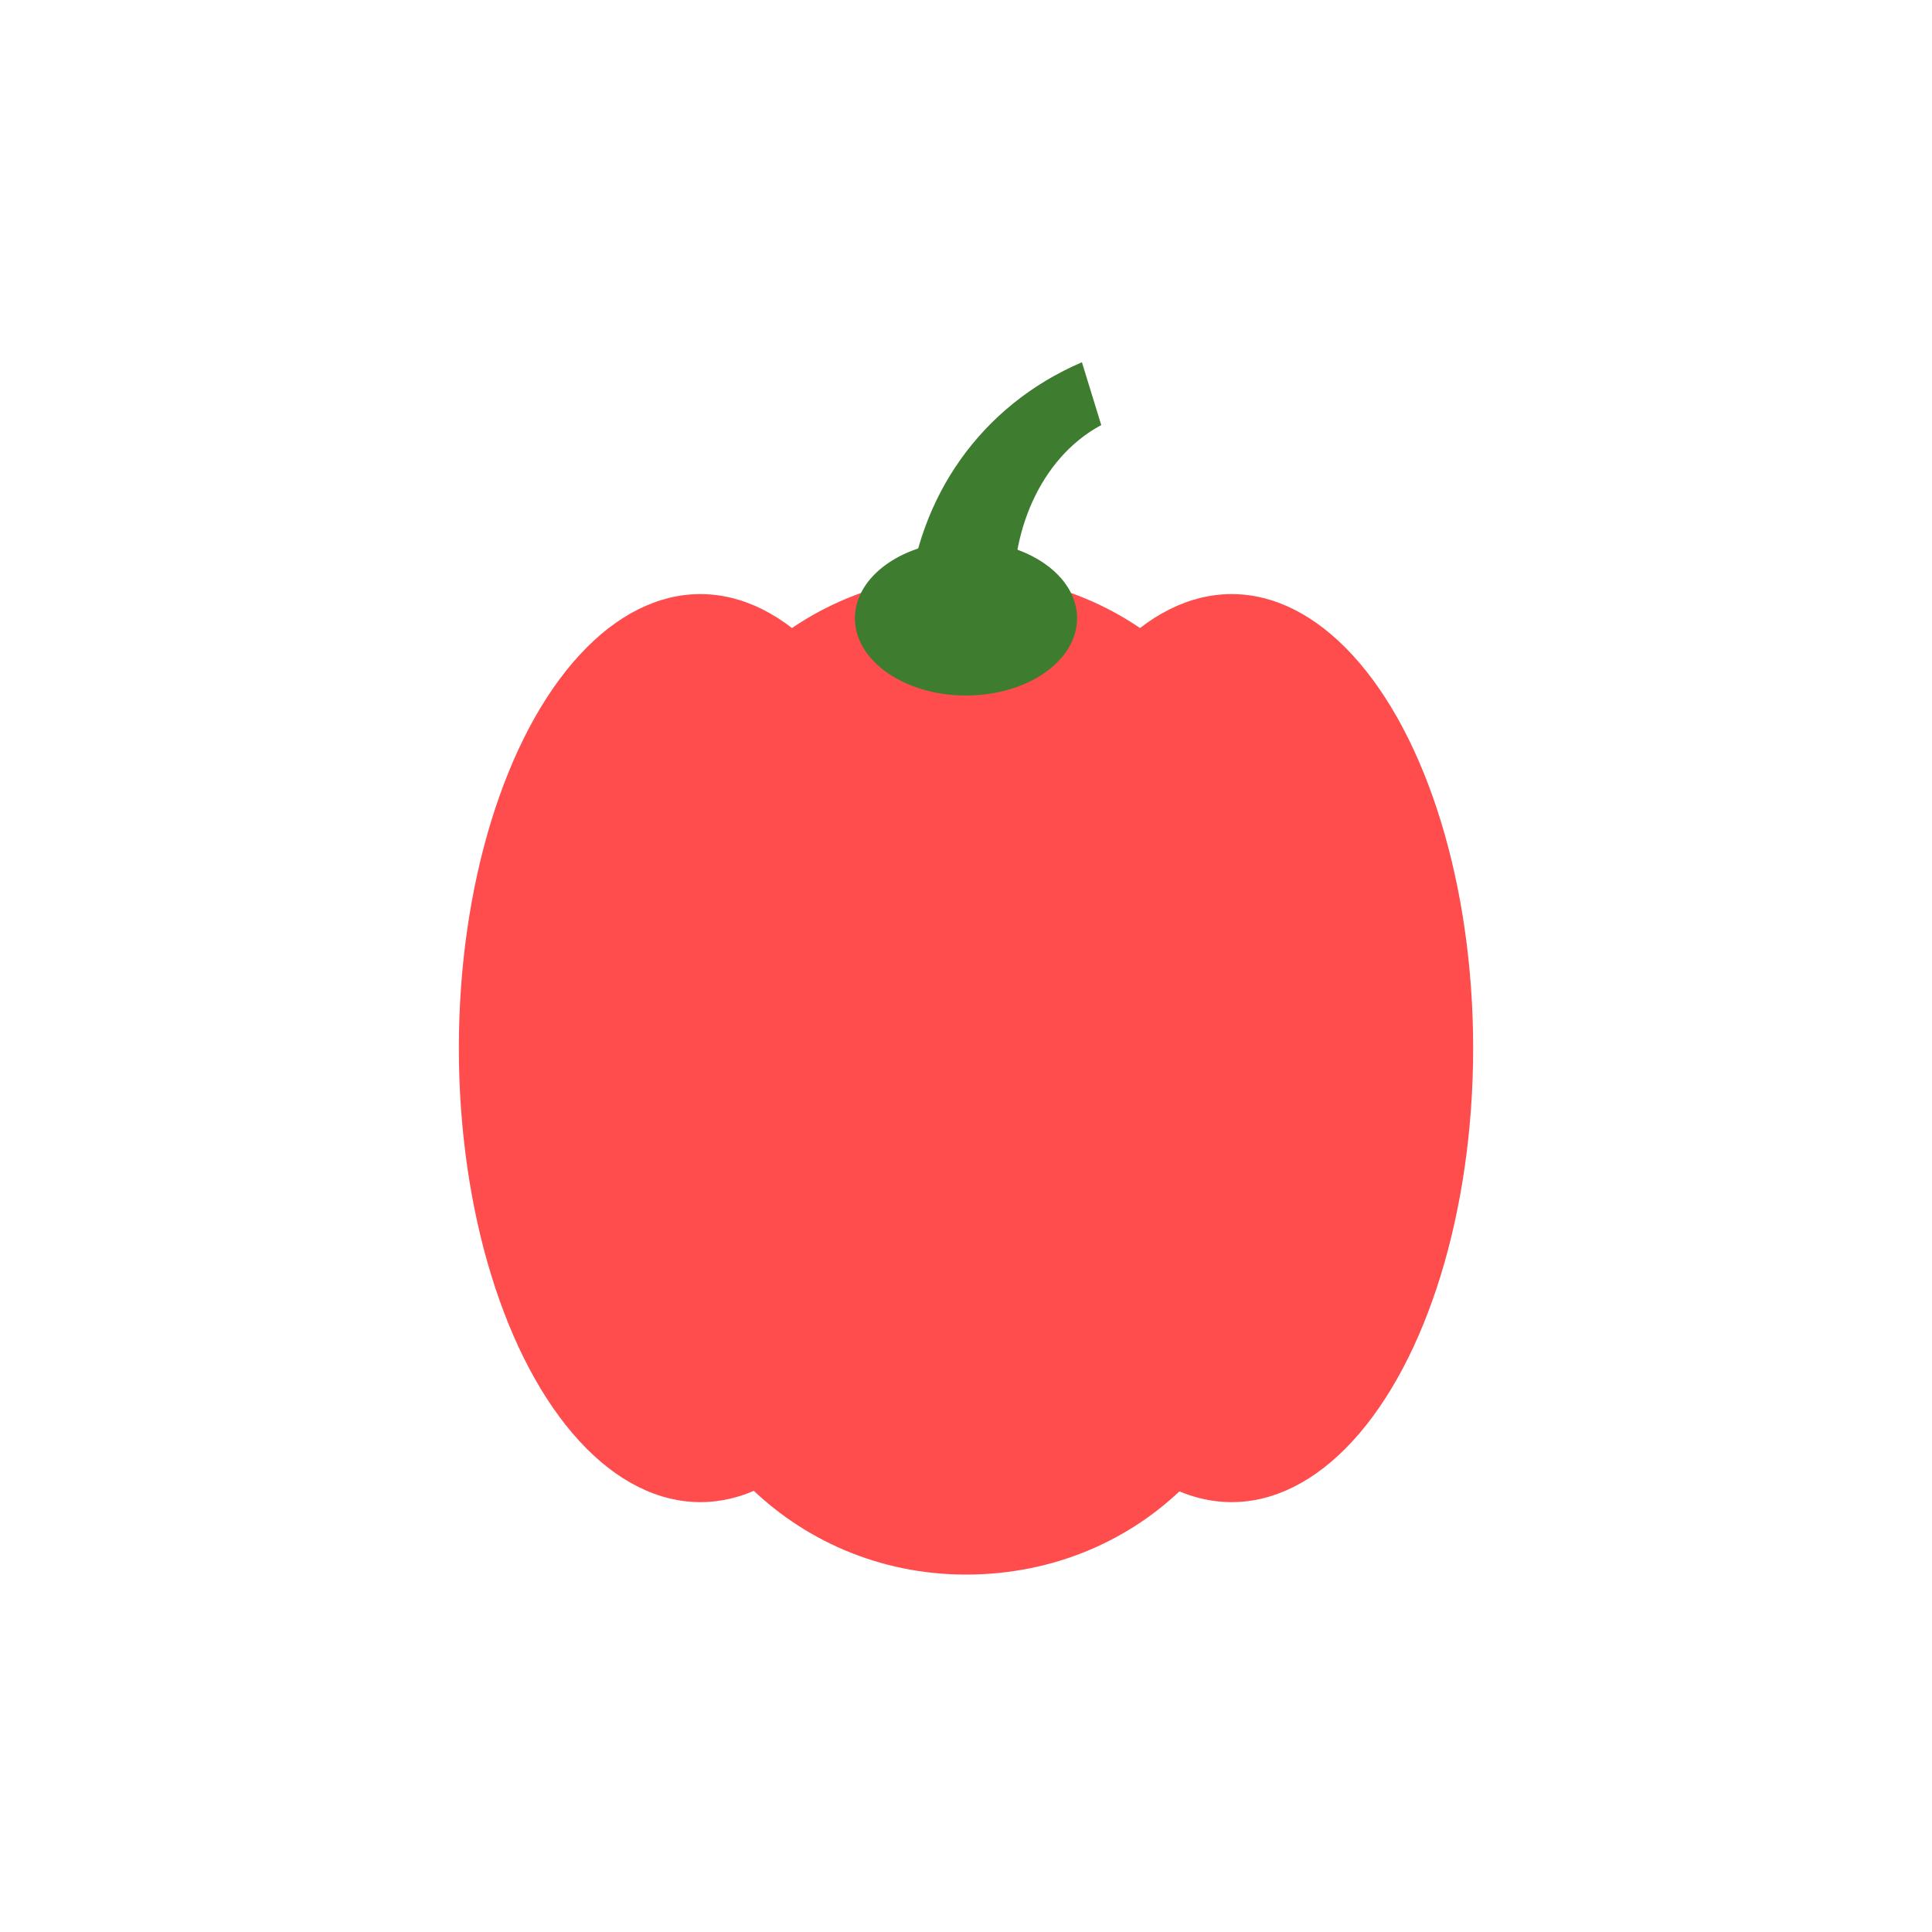
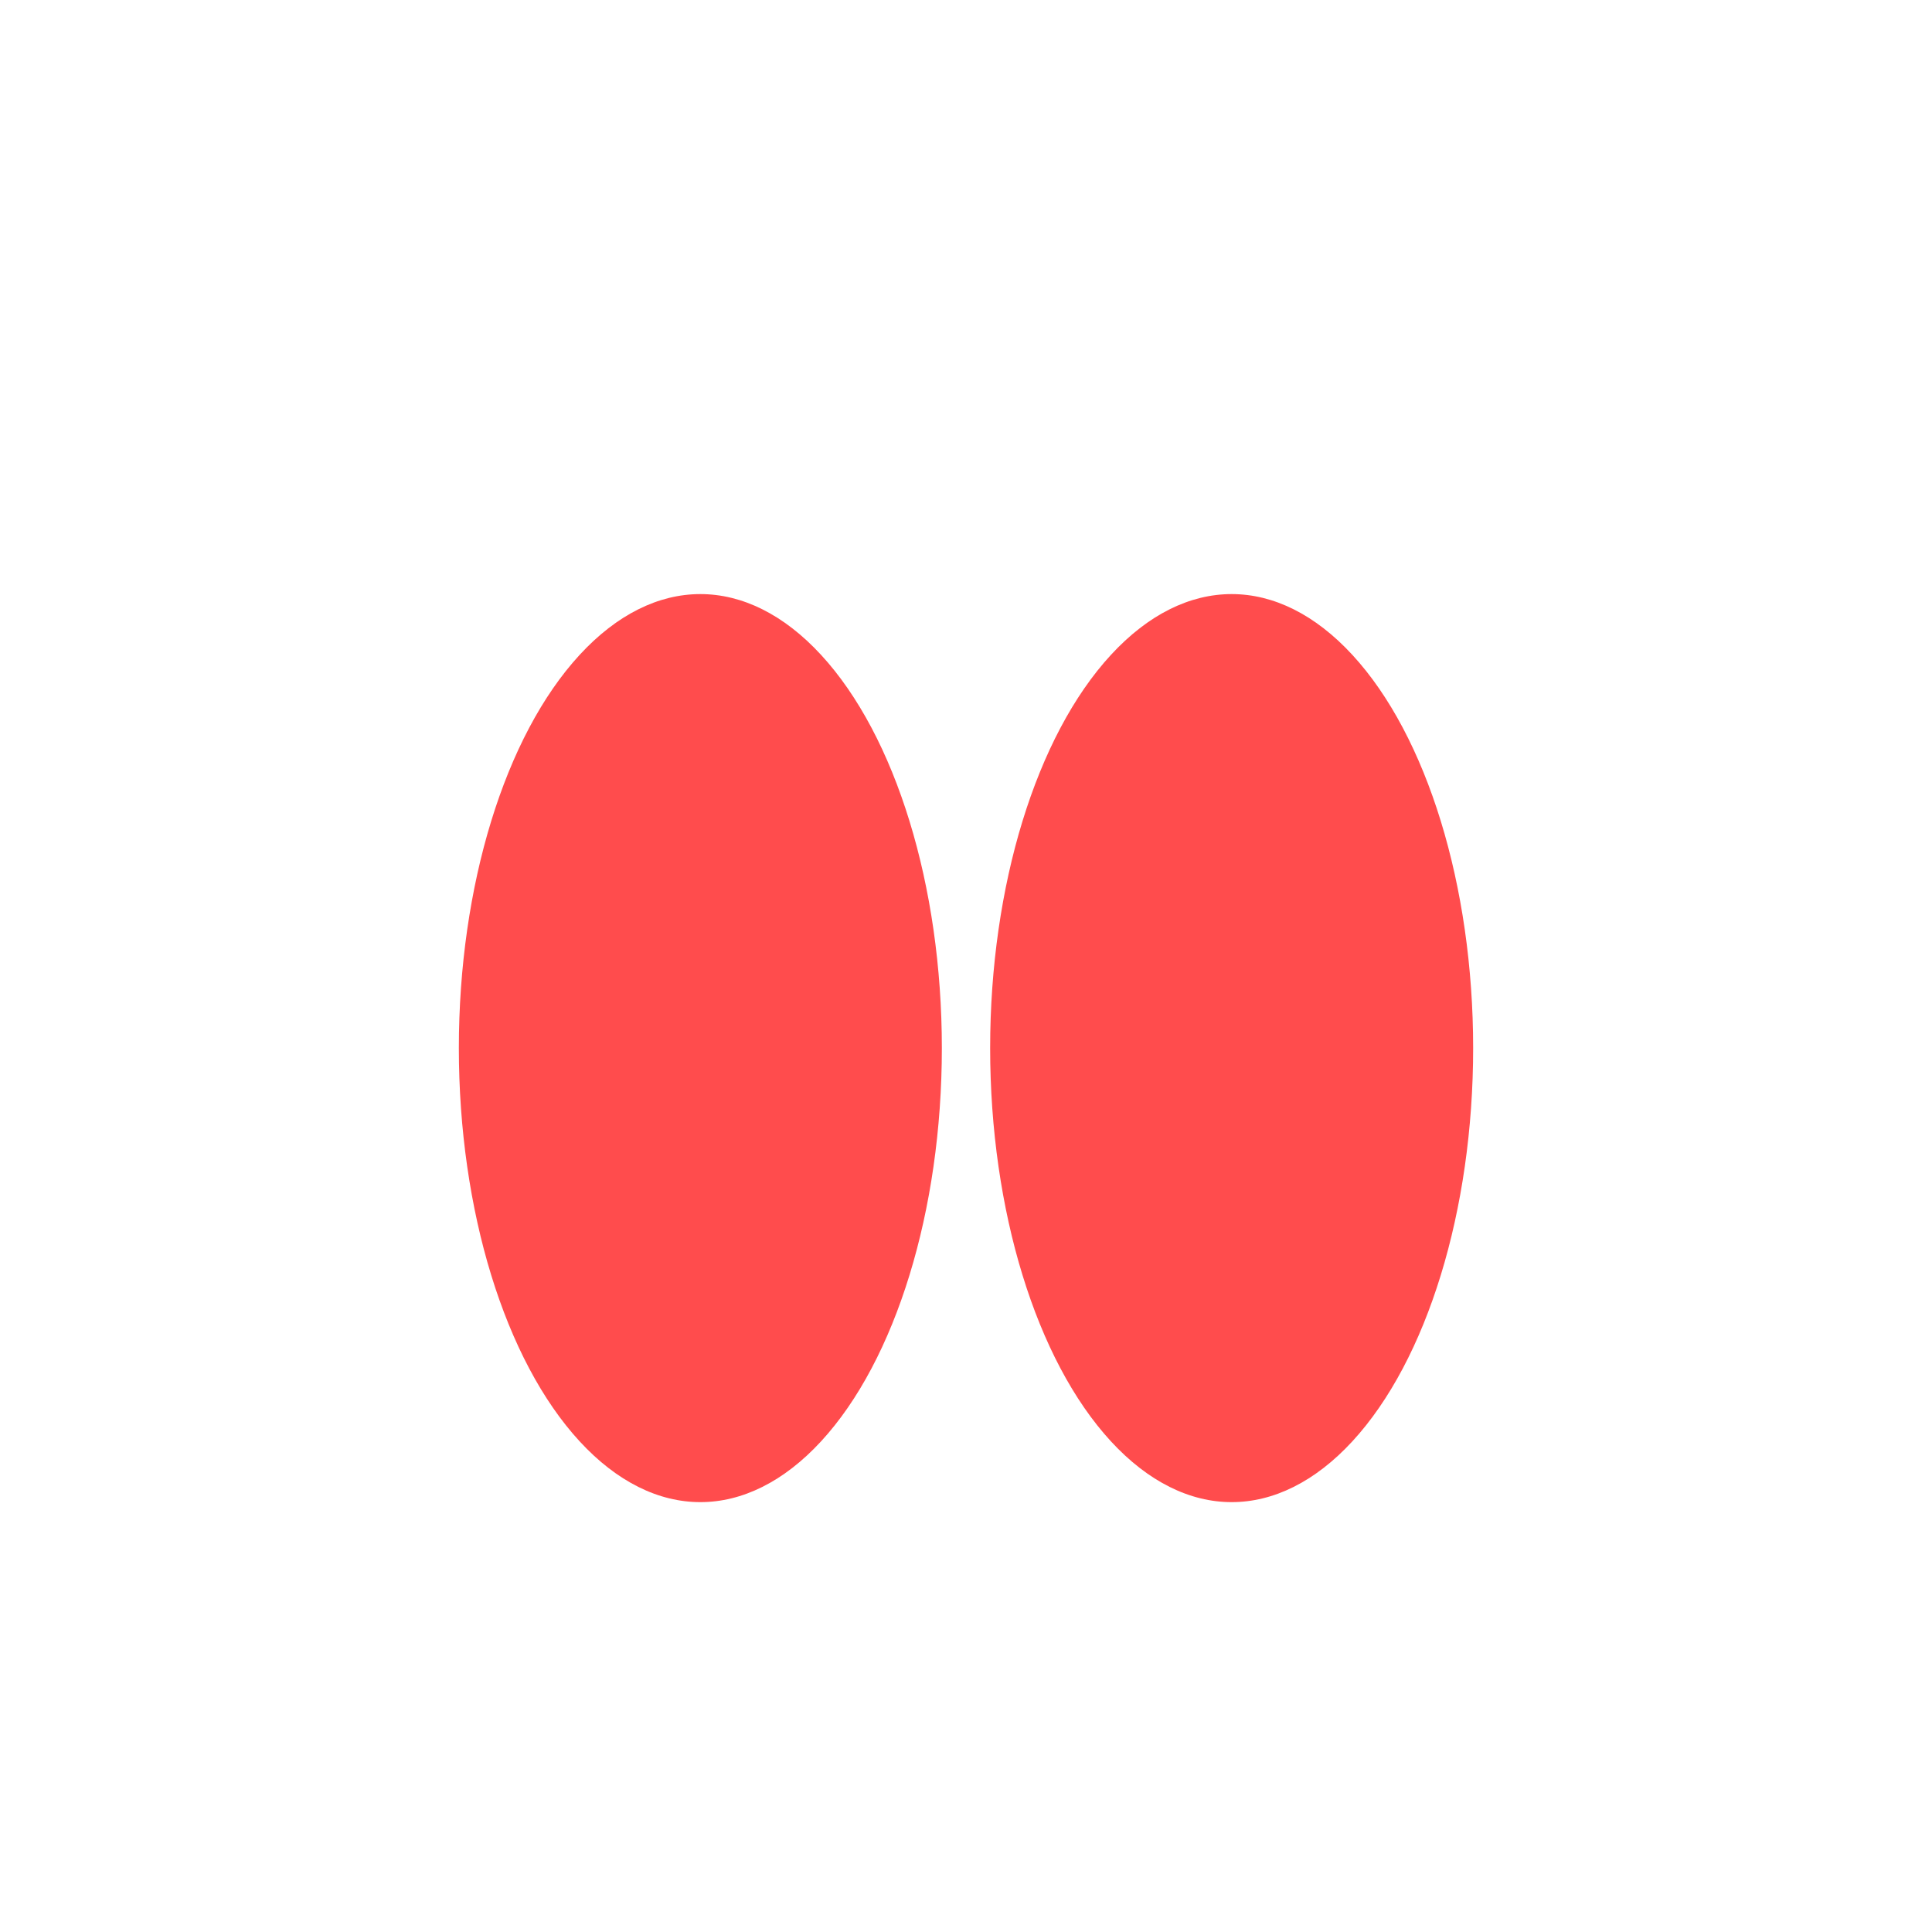
<svg xmlns="http://www.w3.org/2000/svg" version="1.1" x="0px" y="0px" width="40px" height="40px" viewBox="0 0 40 40" enable-background="new 0 0 40 40" xml:space="preserve">
  <g id="template_app">
</g>
  <g id="icones">
    <g>
-       <path fill="#FF4C4D" d="M20,11.9c-3.5,0-6.4,2.8-6.4,6.4v7.9c0,3.5,2.8,6.4,6.4,6.4s6.4-2.8,6.4-6.4v-7.9    C26.4,14.7,23.5,11.9,20,11.9z" />
      <ellipse fill="#FF4C4D" cx="14.5" cy="21.7" rx="5" ry="9.4" />
      <ellipse fill="#FF4C4D" cx="25.5" cy="21.7" rx="5" ry="9.4" />
-       <path fill="#3E7C2F" d="M21,12.5c-0.1-1.4,0.5-3,1.8-3.7l-0.4-1.3c-2.1,0.9-3.4,2.8-3.6,5c-0.1,0.7,0.6,1.3,1.3,1.1l0.1,0    C20.8,13.4,21.1,13,21,12.5z" />
-       <ellipse fill="#3E7C2F" cx="20" cy="12.8" rx="2.3" ry="1.6" />
    </g>
  </g>
</svg>